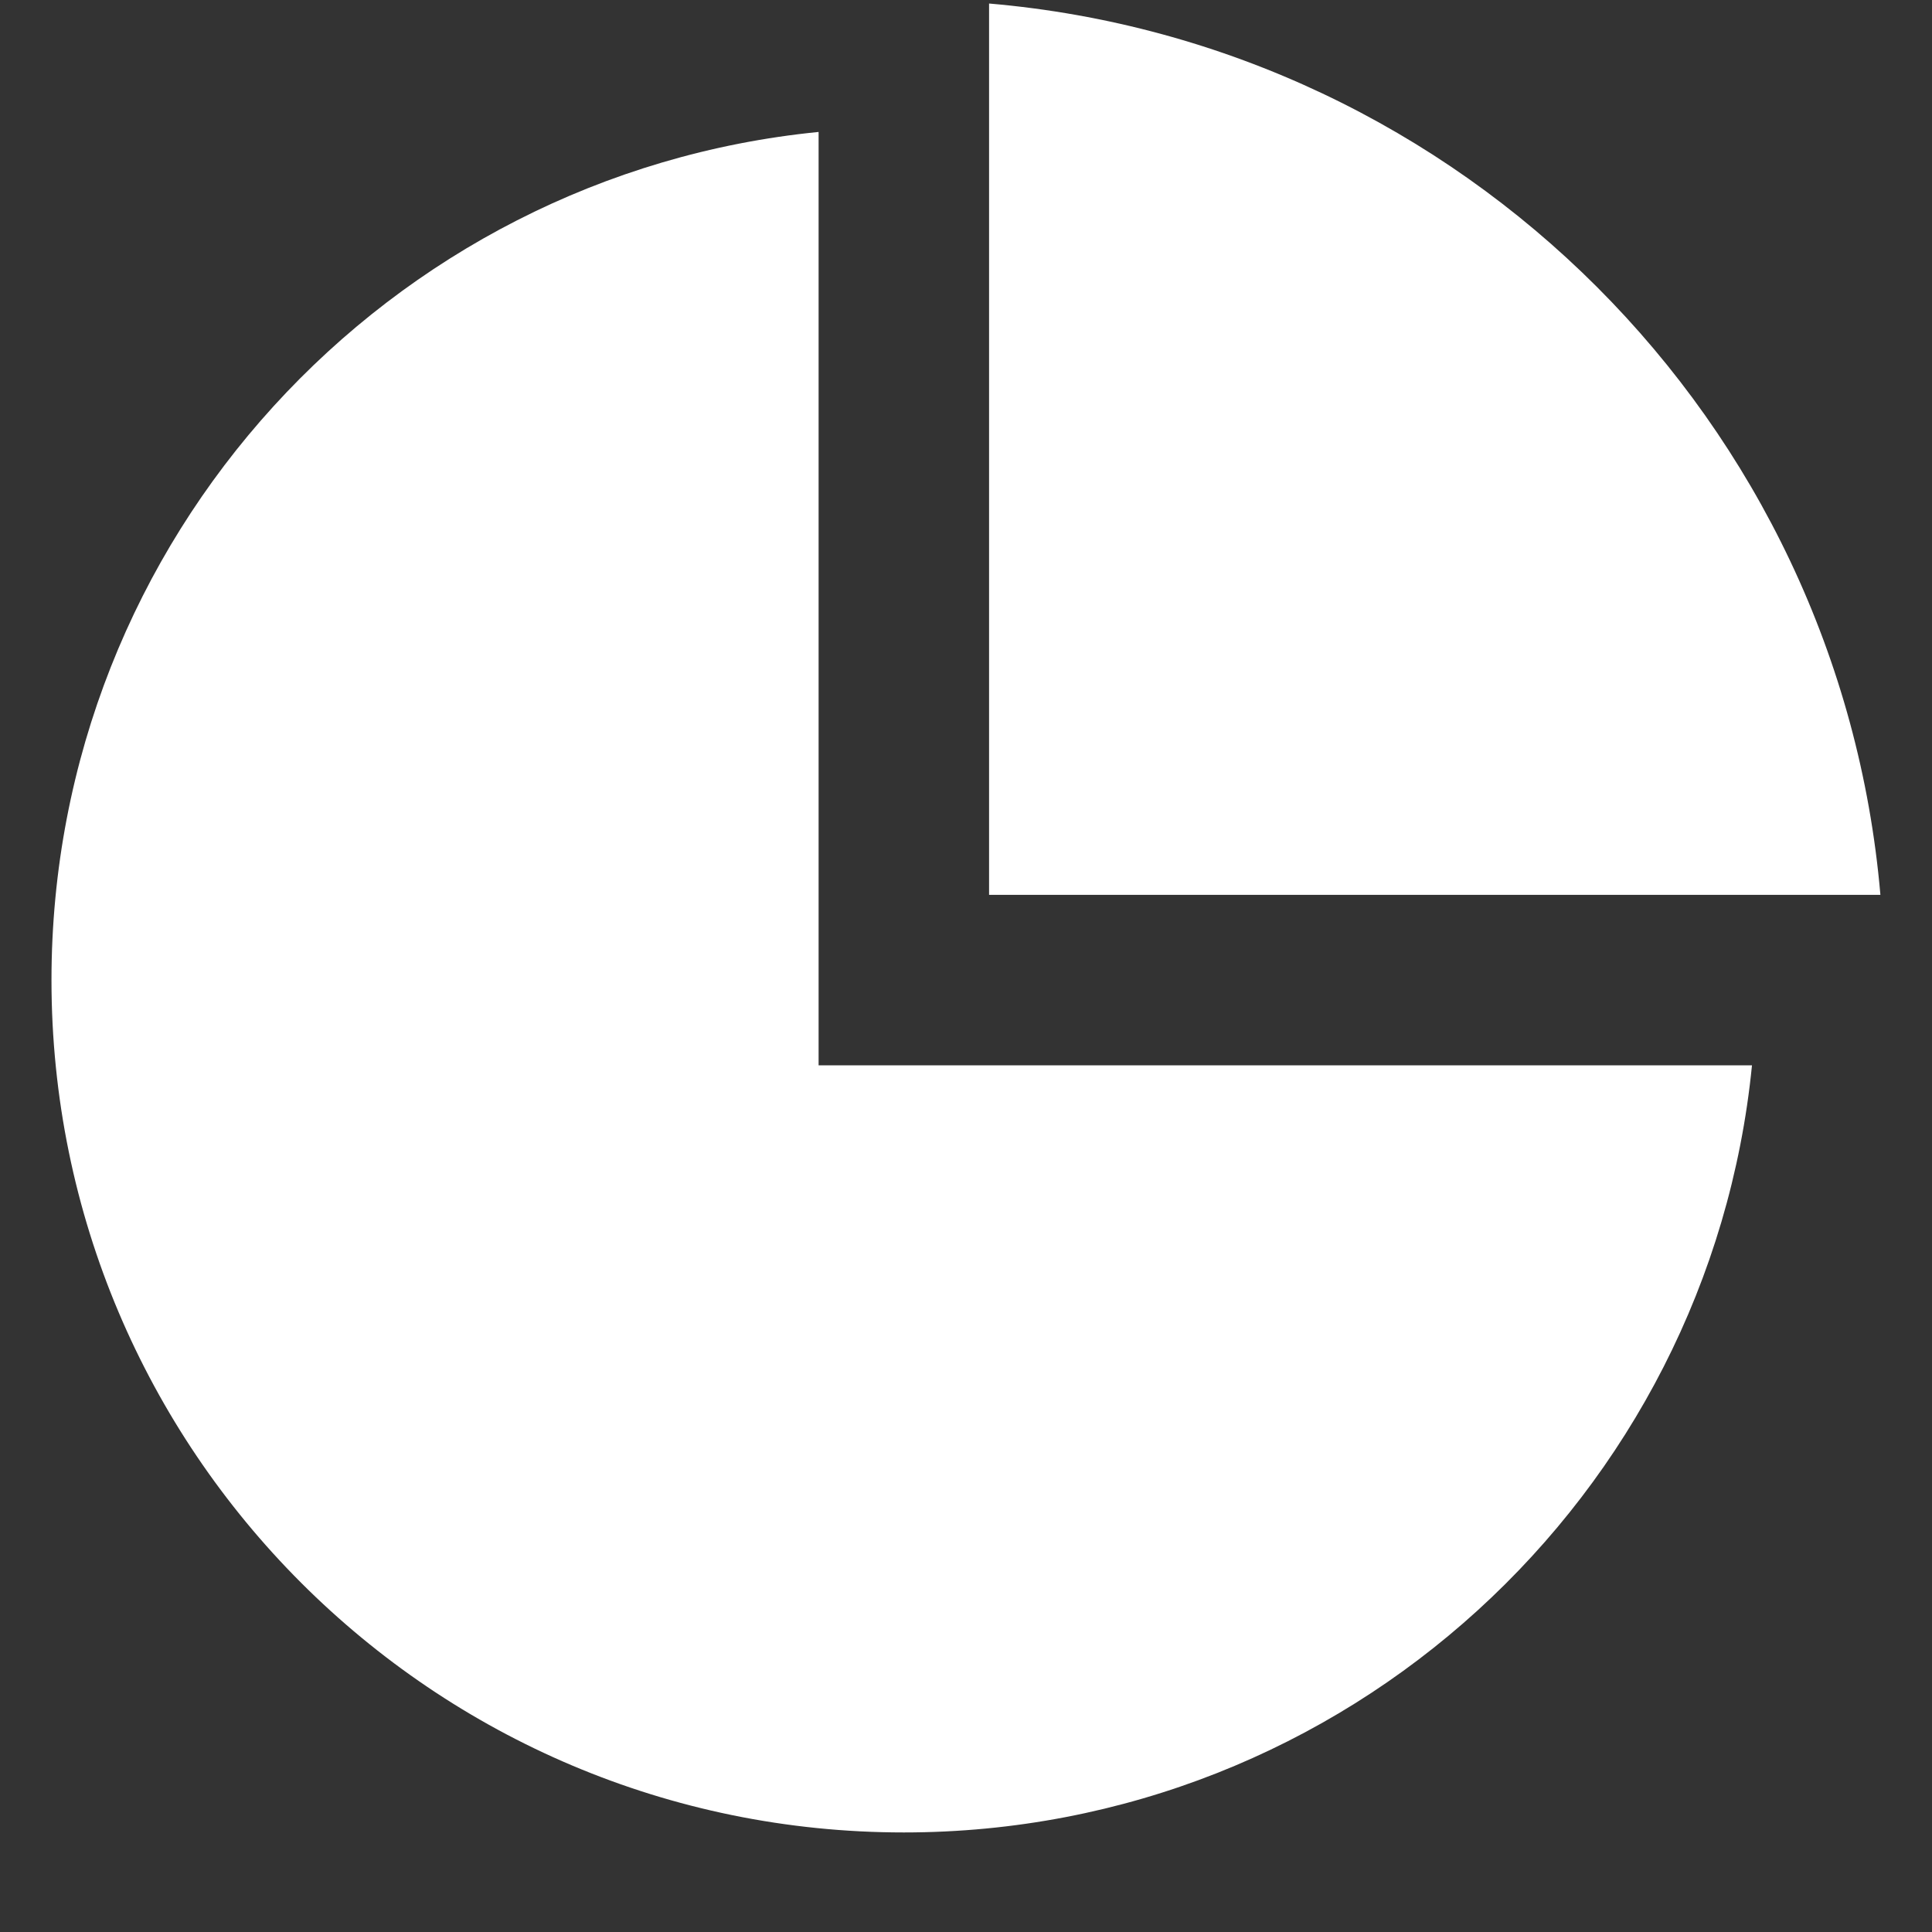
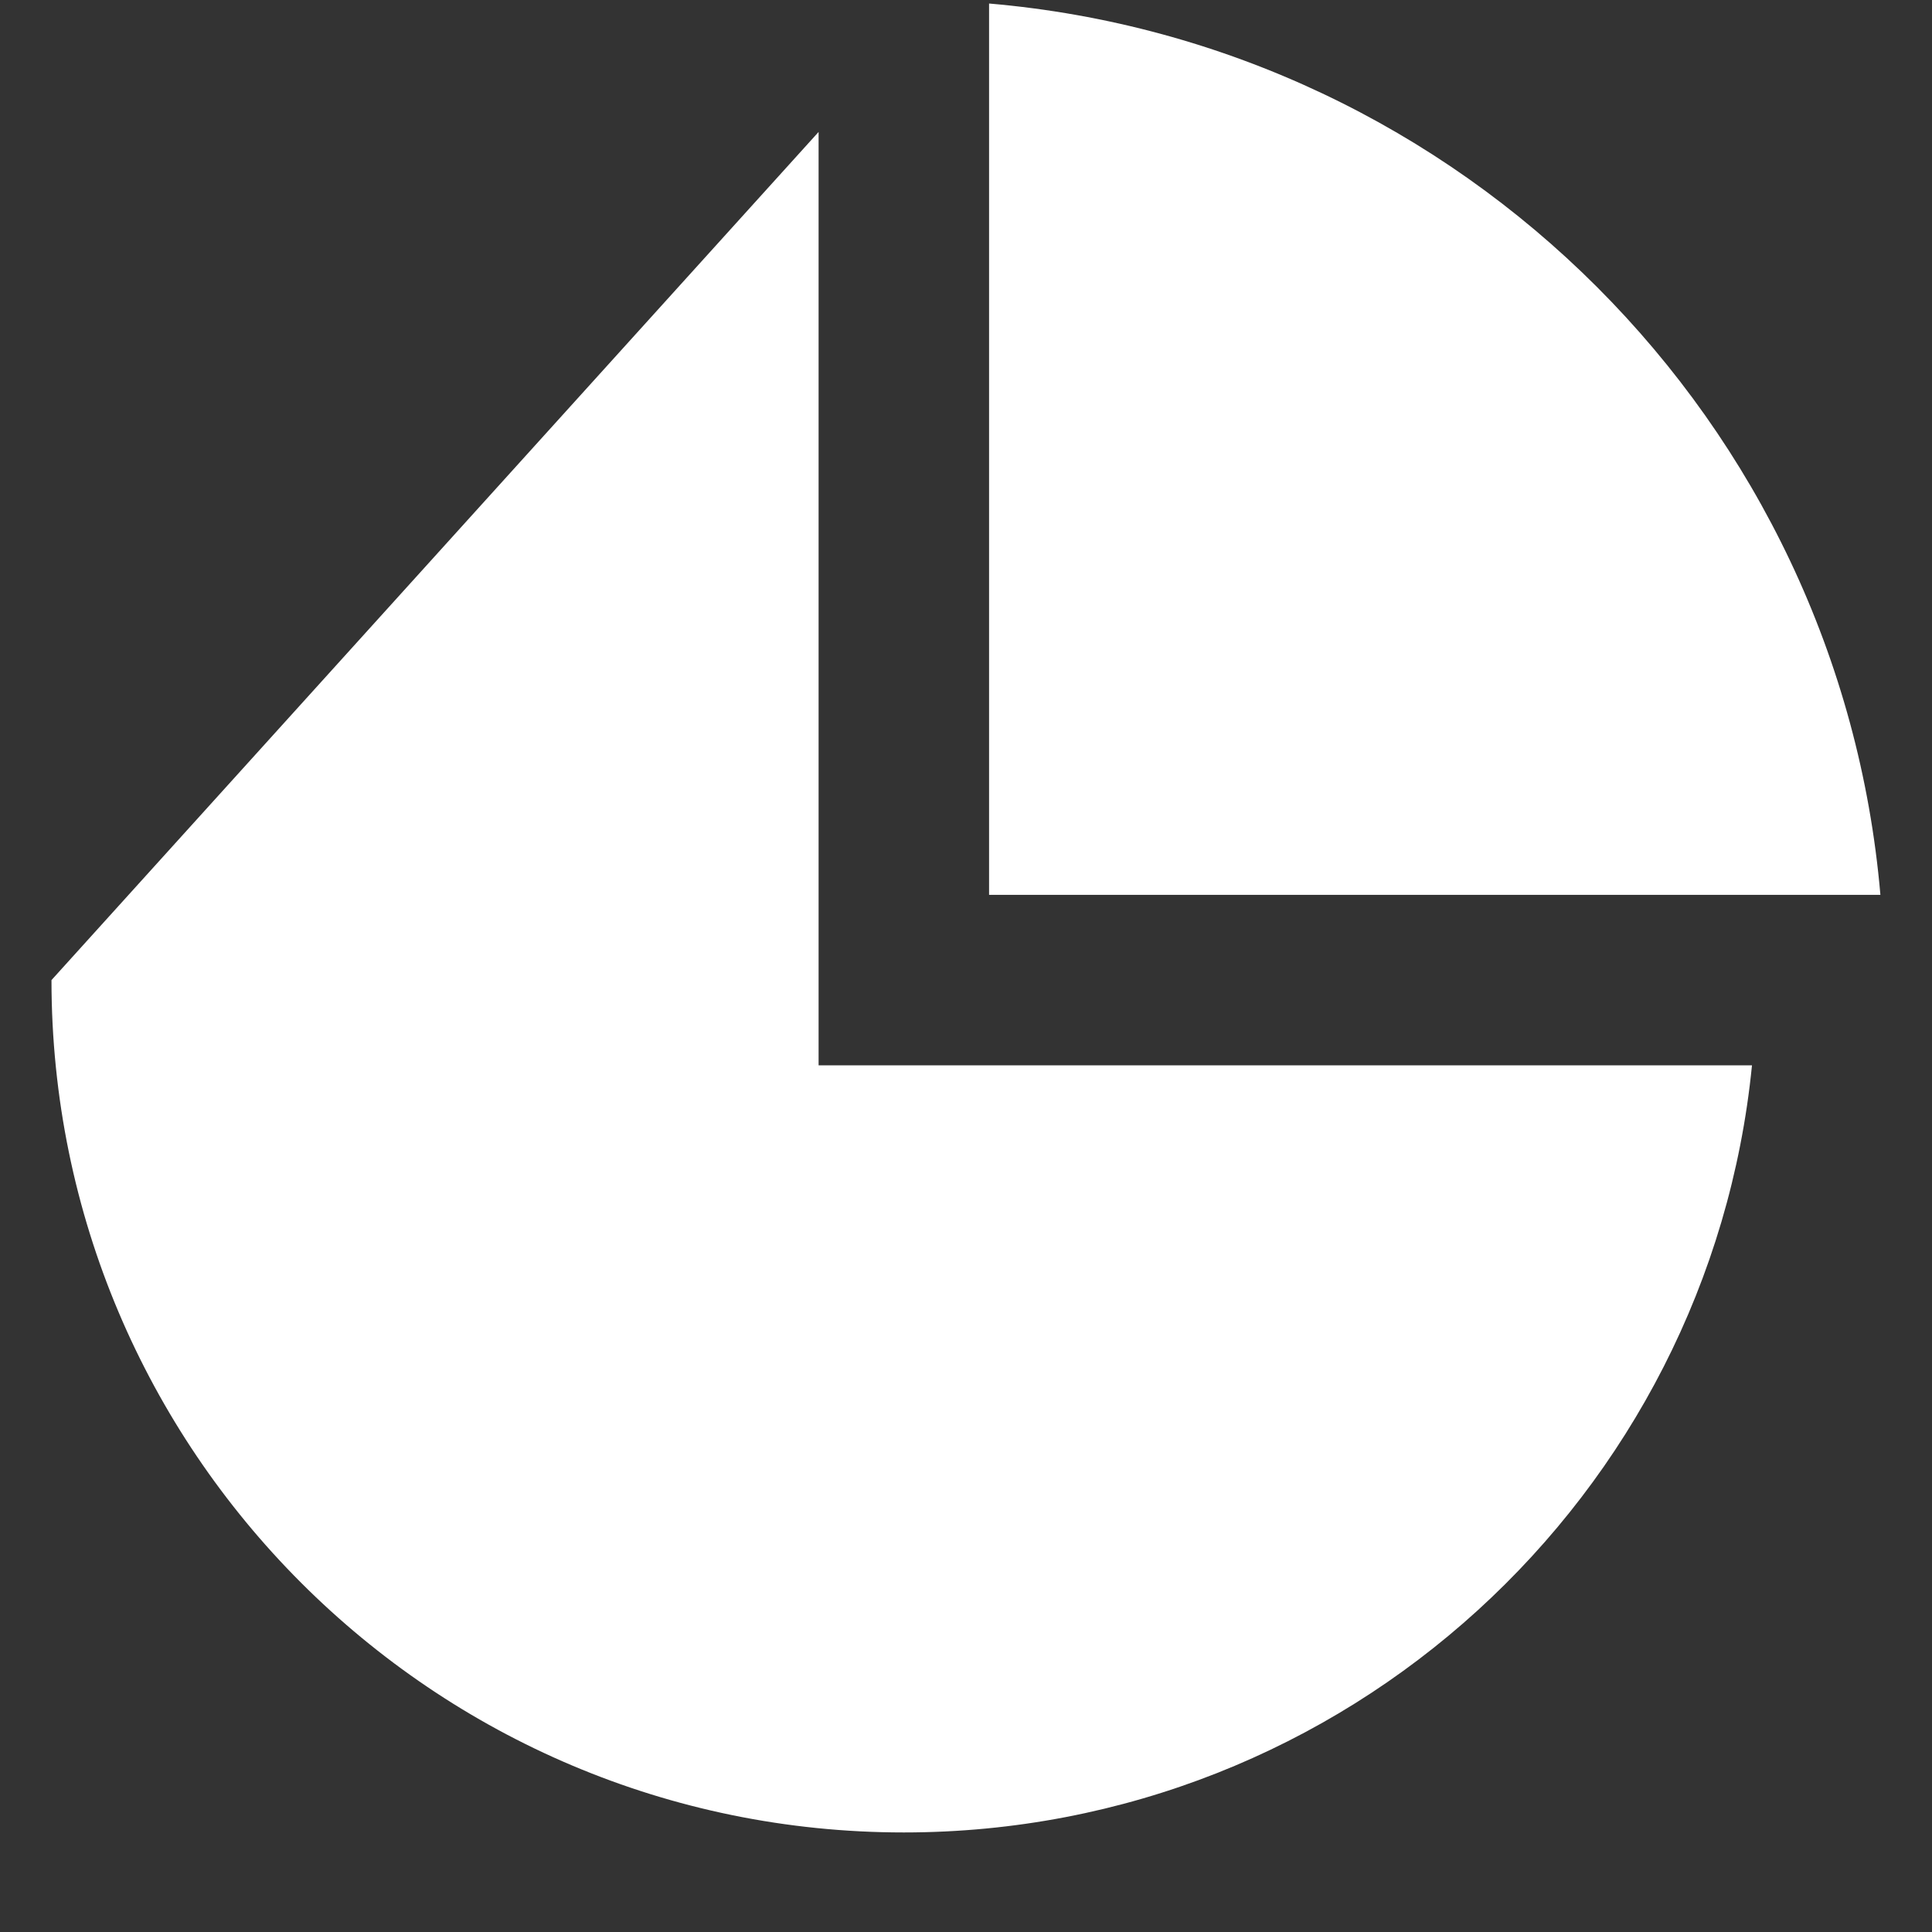
<svg xmlns="http://www.w3.org/2000/svg" width="17" height="17" viewBox="0 0 17 17" fill="none">
  <rect x="0" y="0" width="17" height="17" fill="#333333" stroke="none" />
-   <path d="M7.203 1.161V9.374H15.416C15.04 13.164 11.842 16.124 7.953 16.124C3.811 16.124 0.453 12.766 0.453 8.624C0.453 4.735 3.413 1.537 7.203 1.161ZM8.703 0.031C12.868 0.389 16.187 3.709 16.546 7.874H8.703V0.031Z" fill="white" />
+   <path d="M7.203 1.161V9.374H15.416C15.04 13.164 11.842 16.124 7.953 16.124C3.811 16.124 0.453 12.766 0.453 8.624ZM8.703 0.031C12.868 0.389 16.187 3.709 16.546 7.874H8.703V0.031Z" fill="white" />
</svg>